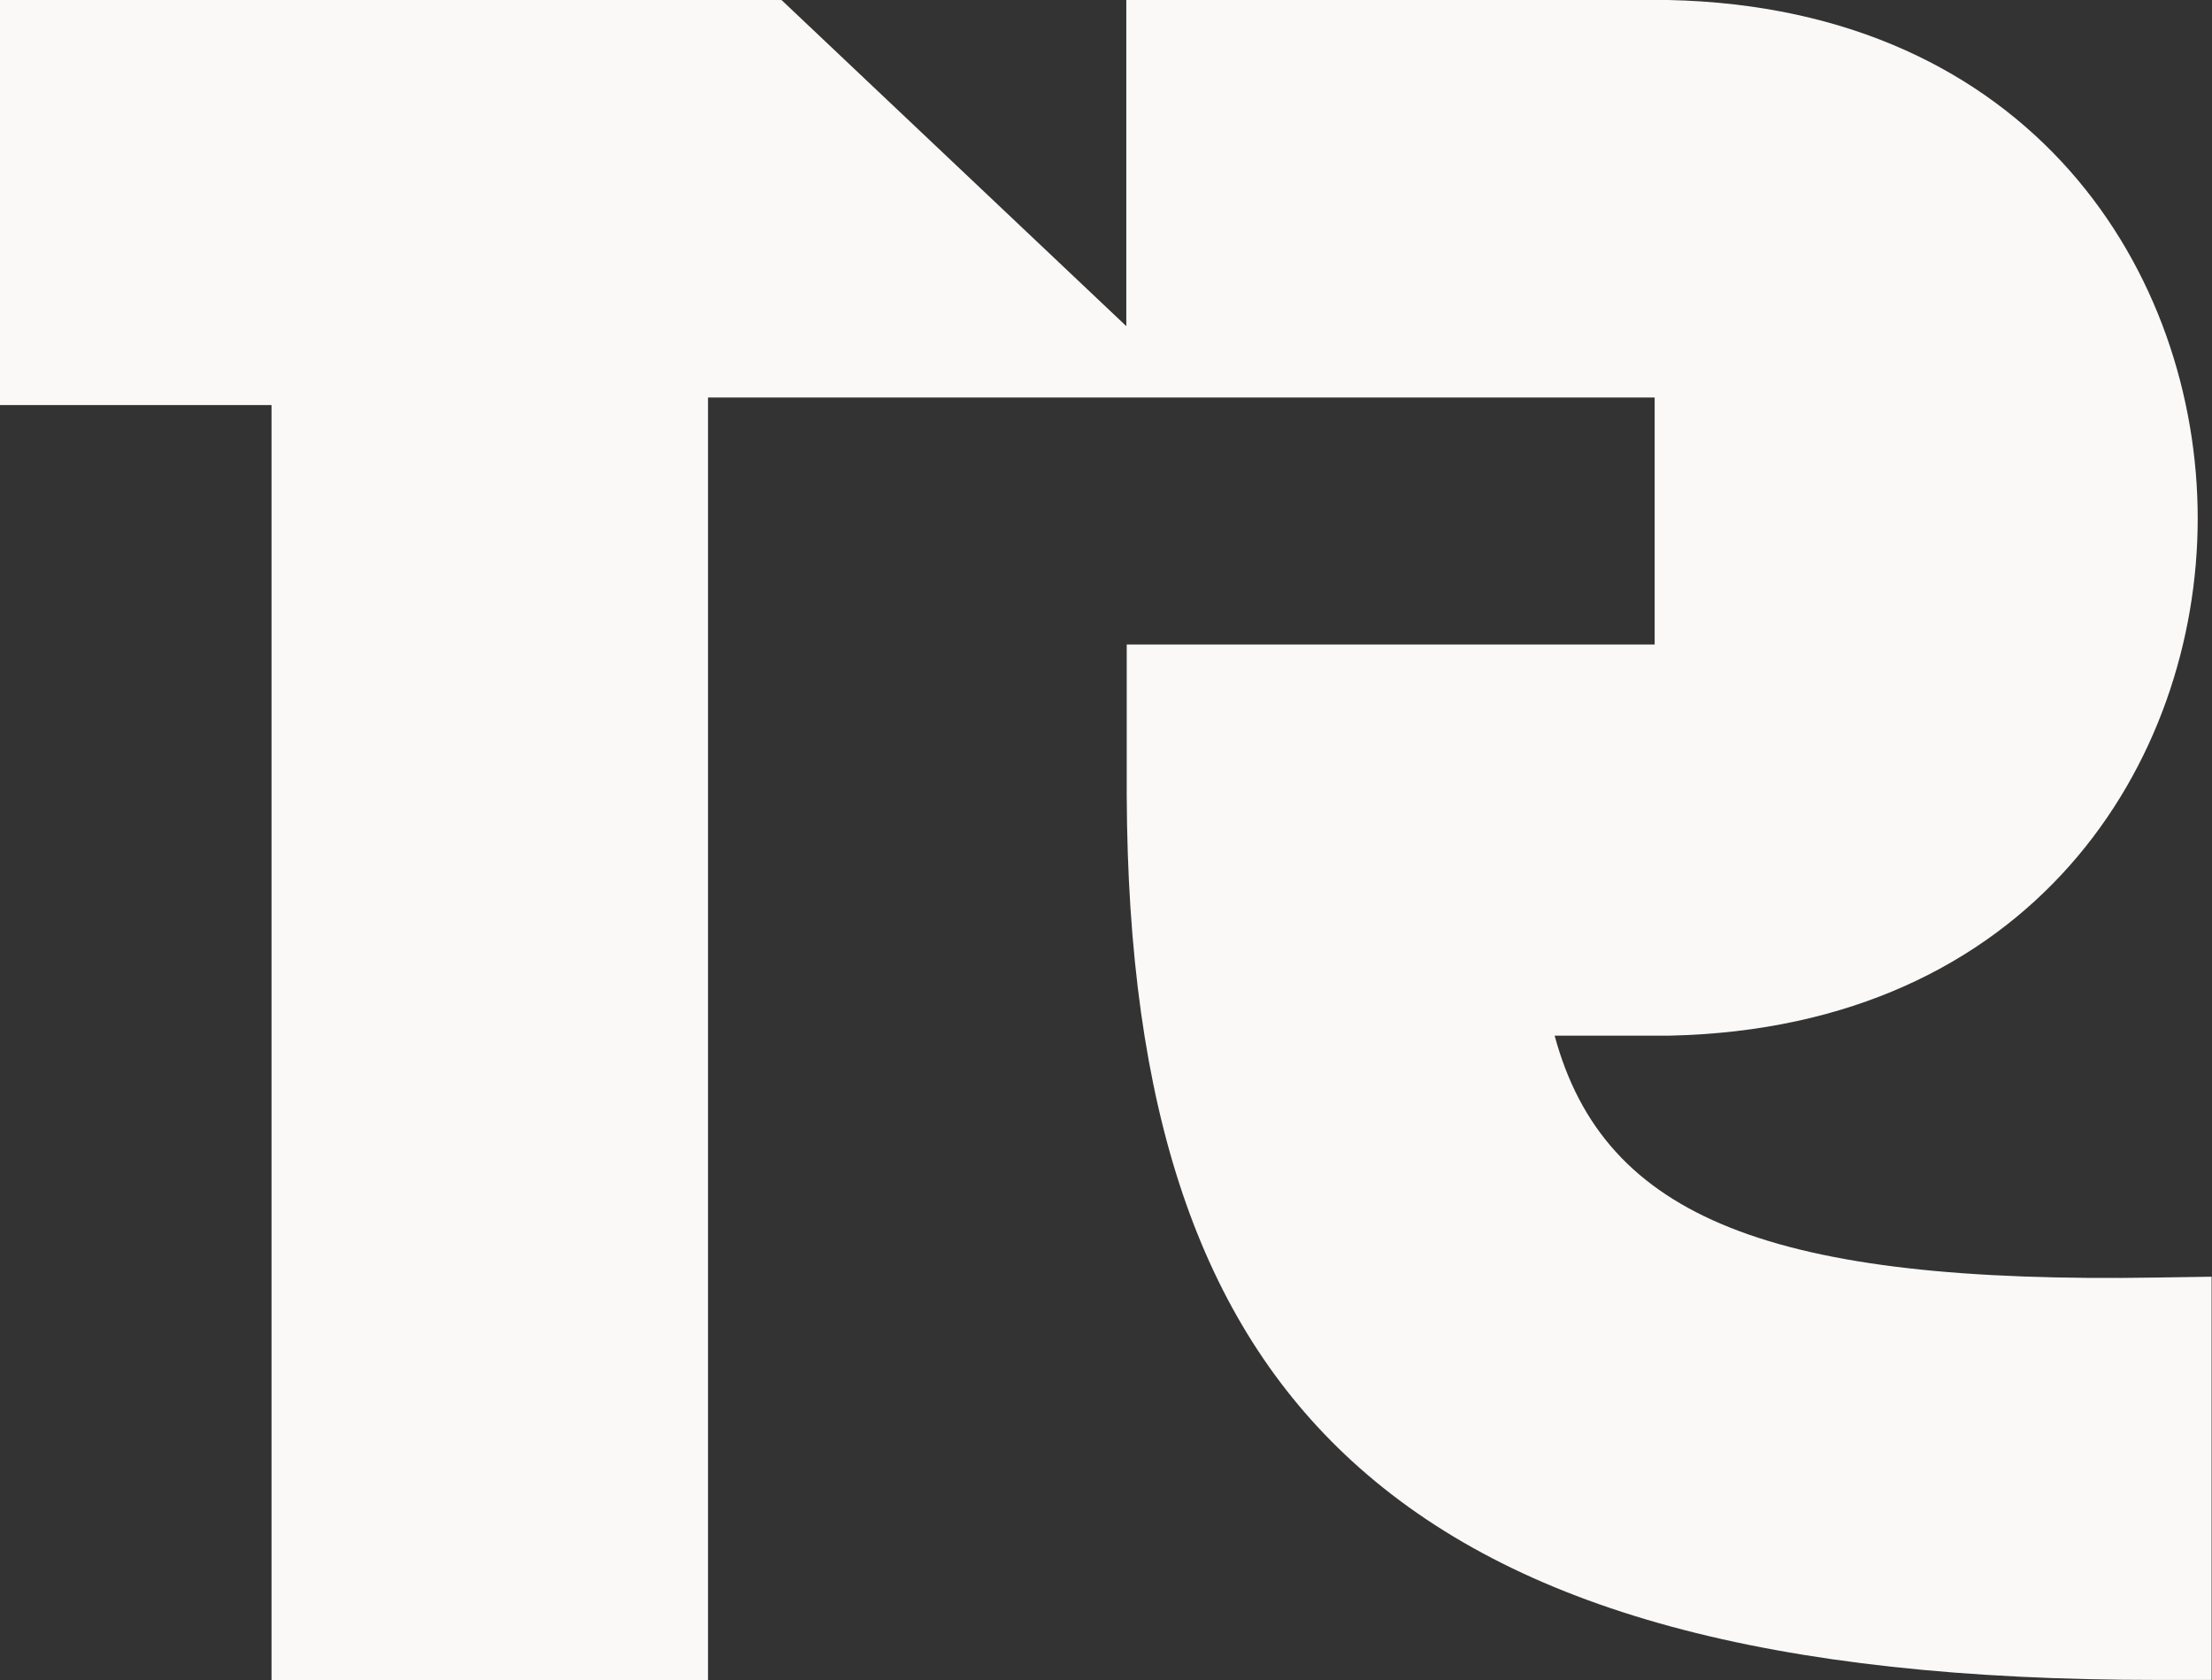
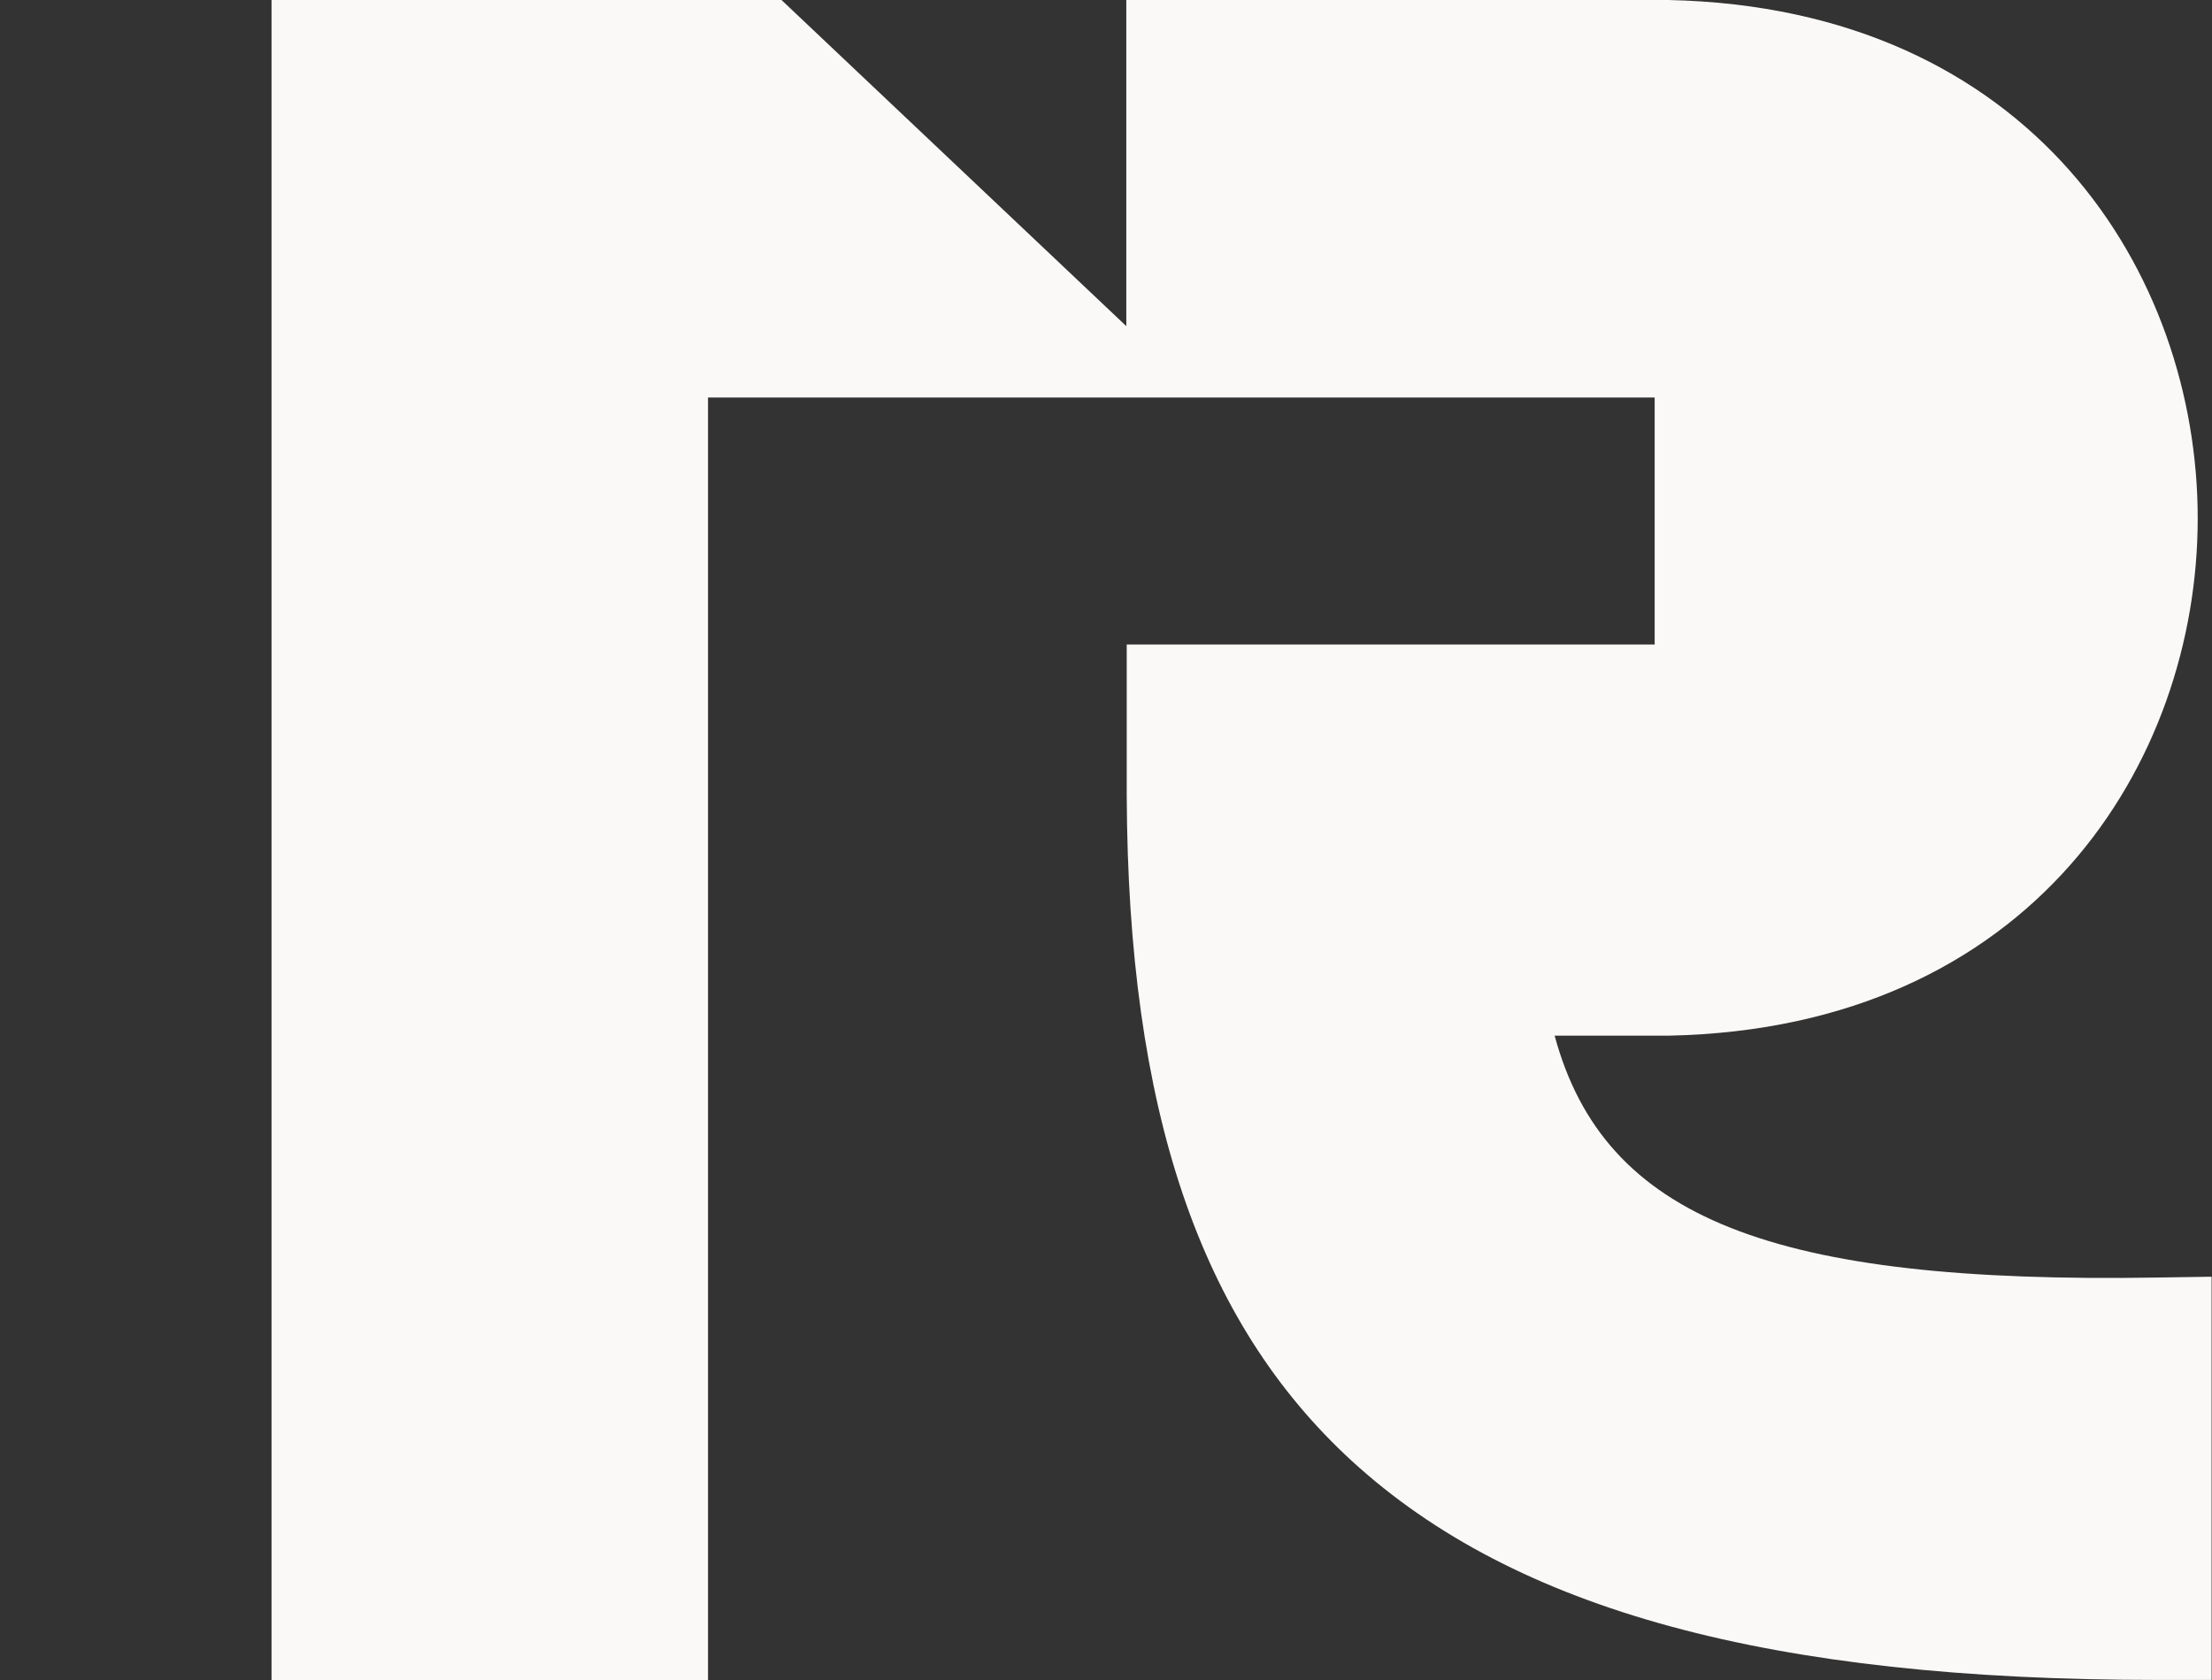
<svg xmlns="http://www.w3.org/2000/svg" width="362" height="275" viewBox="0 0 362 275" fill="none">
  <rect x="0" y="0" width="362" height="275" fill="#333333" stroke="none" />
-   <path d="M353.046 209.102C290.101 210.142 262.538 199.506 254.419 169.51H273.229C332.632 168.235 359.661 124.75 359.661 84.855C359.661 44.86 332.632 1.275 273.029 0H223.682H184.324V53.383L127.894 0H0V66.301H44.436V275H115.867V65.059H270.79V105.49H184.391V130.185C184.592 181.656 196.319 216.282 221.243 239.132C247.937 263.592 289.834 274.966 353.113 274.966H361.933V208.968L352.979 209.102H353.046Z" fill="#FAF9F8" />
+   <path d="M353.046 209.102C290.101 210.142 262.538 199.506 254.419 169.51H273.229C332.632 168.235 359.661 124.75 359.661 84.855C359.661 44.86 332.632 1.275 273.029 0H223.682H184.324V53.383L127.894 0H0H44.436V275H115.867V65.059H270.79V105.49H184.391V130.185C184.592 181.656 196.319 216.282 221.243 239.132C247.937 263.592 289.834 274.966 353.113 274.966H361.933V208.968L352.979 209.102H353.046Z" fill="#FAF9F8" />
</svg>